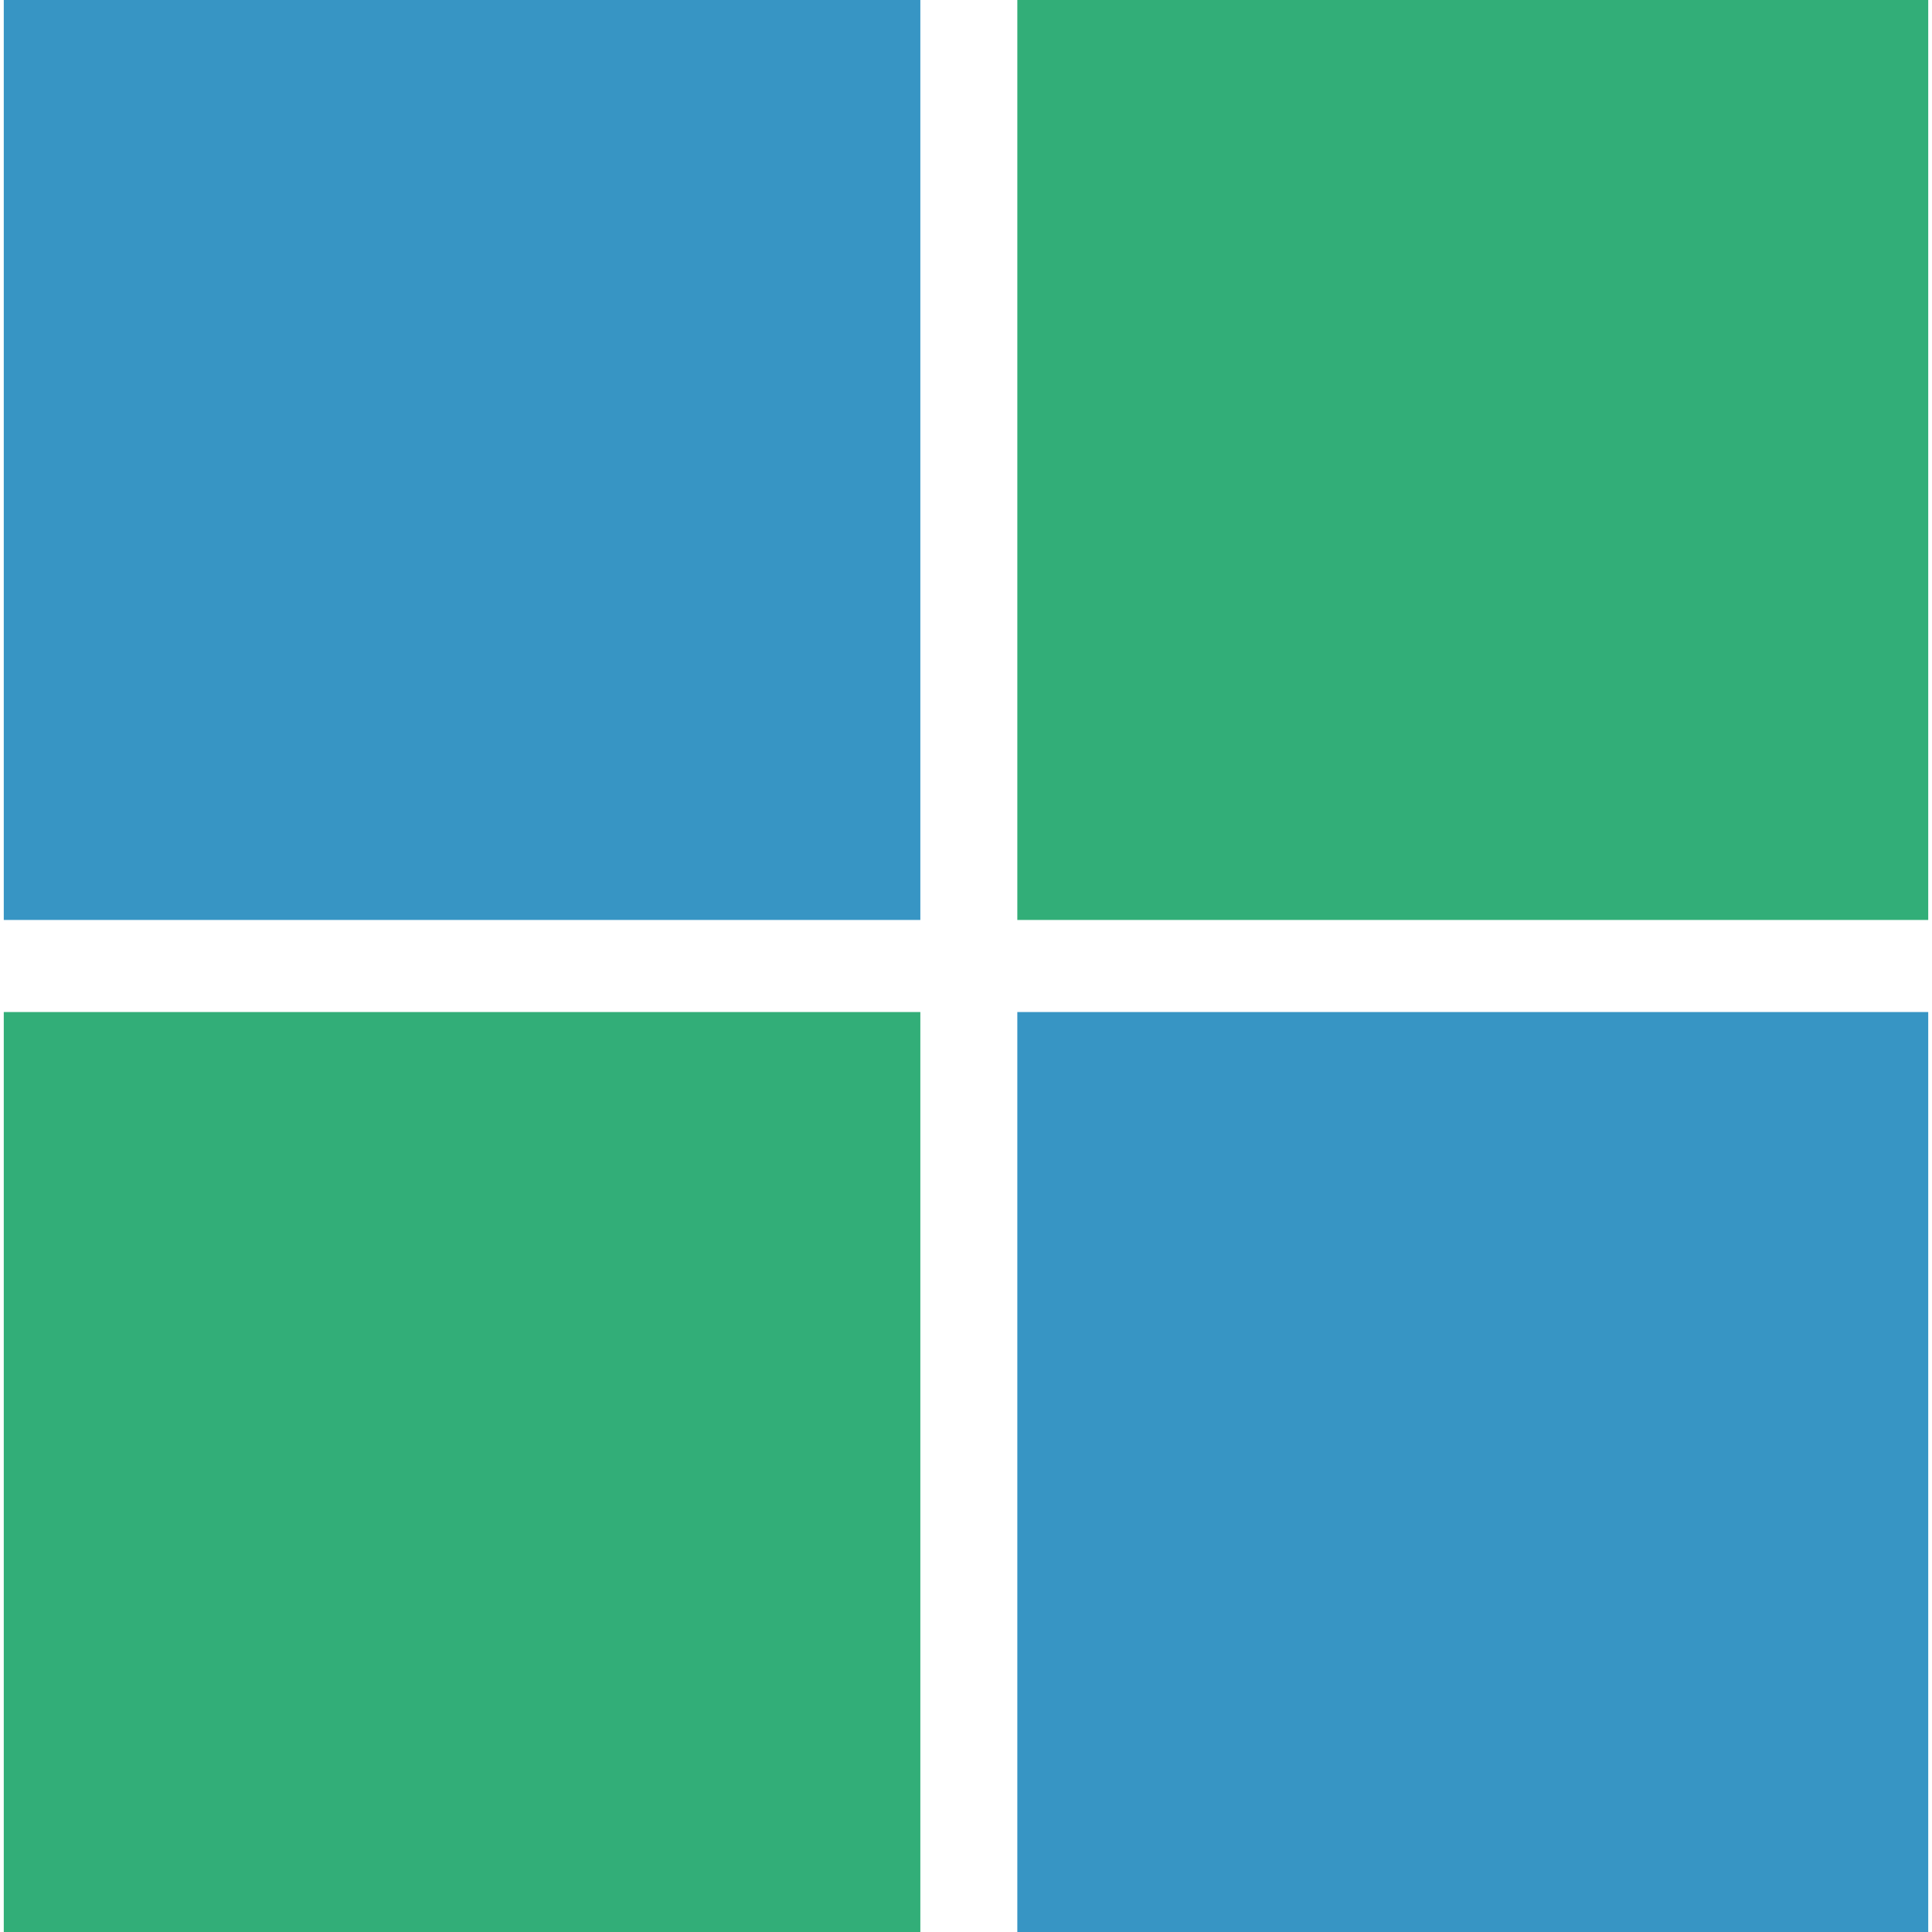
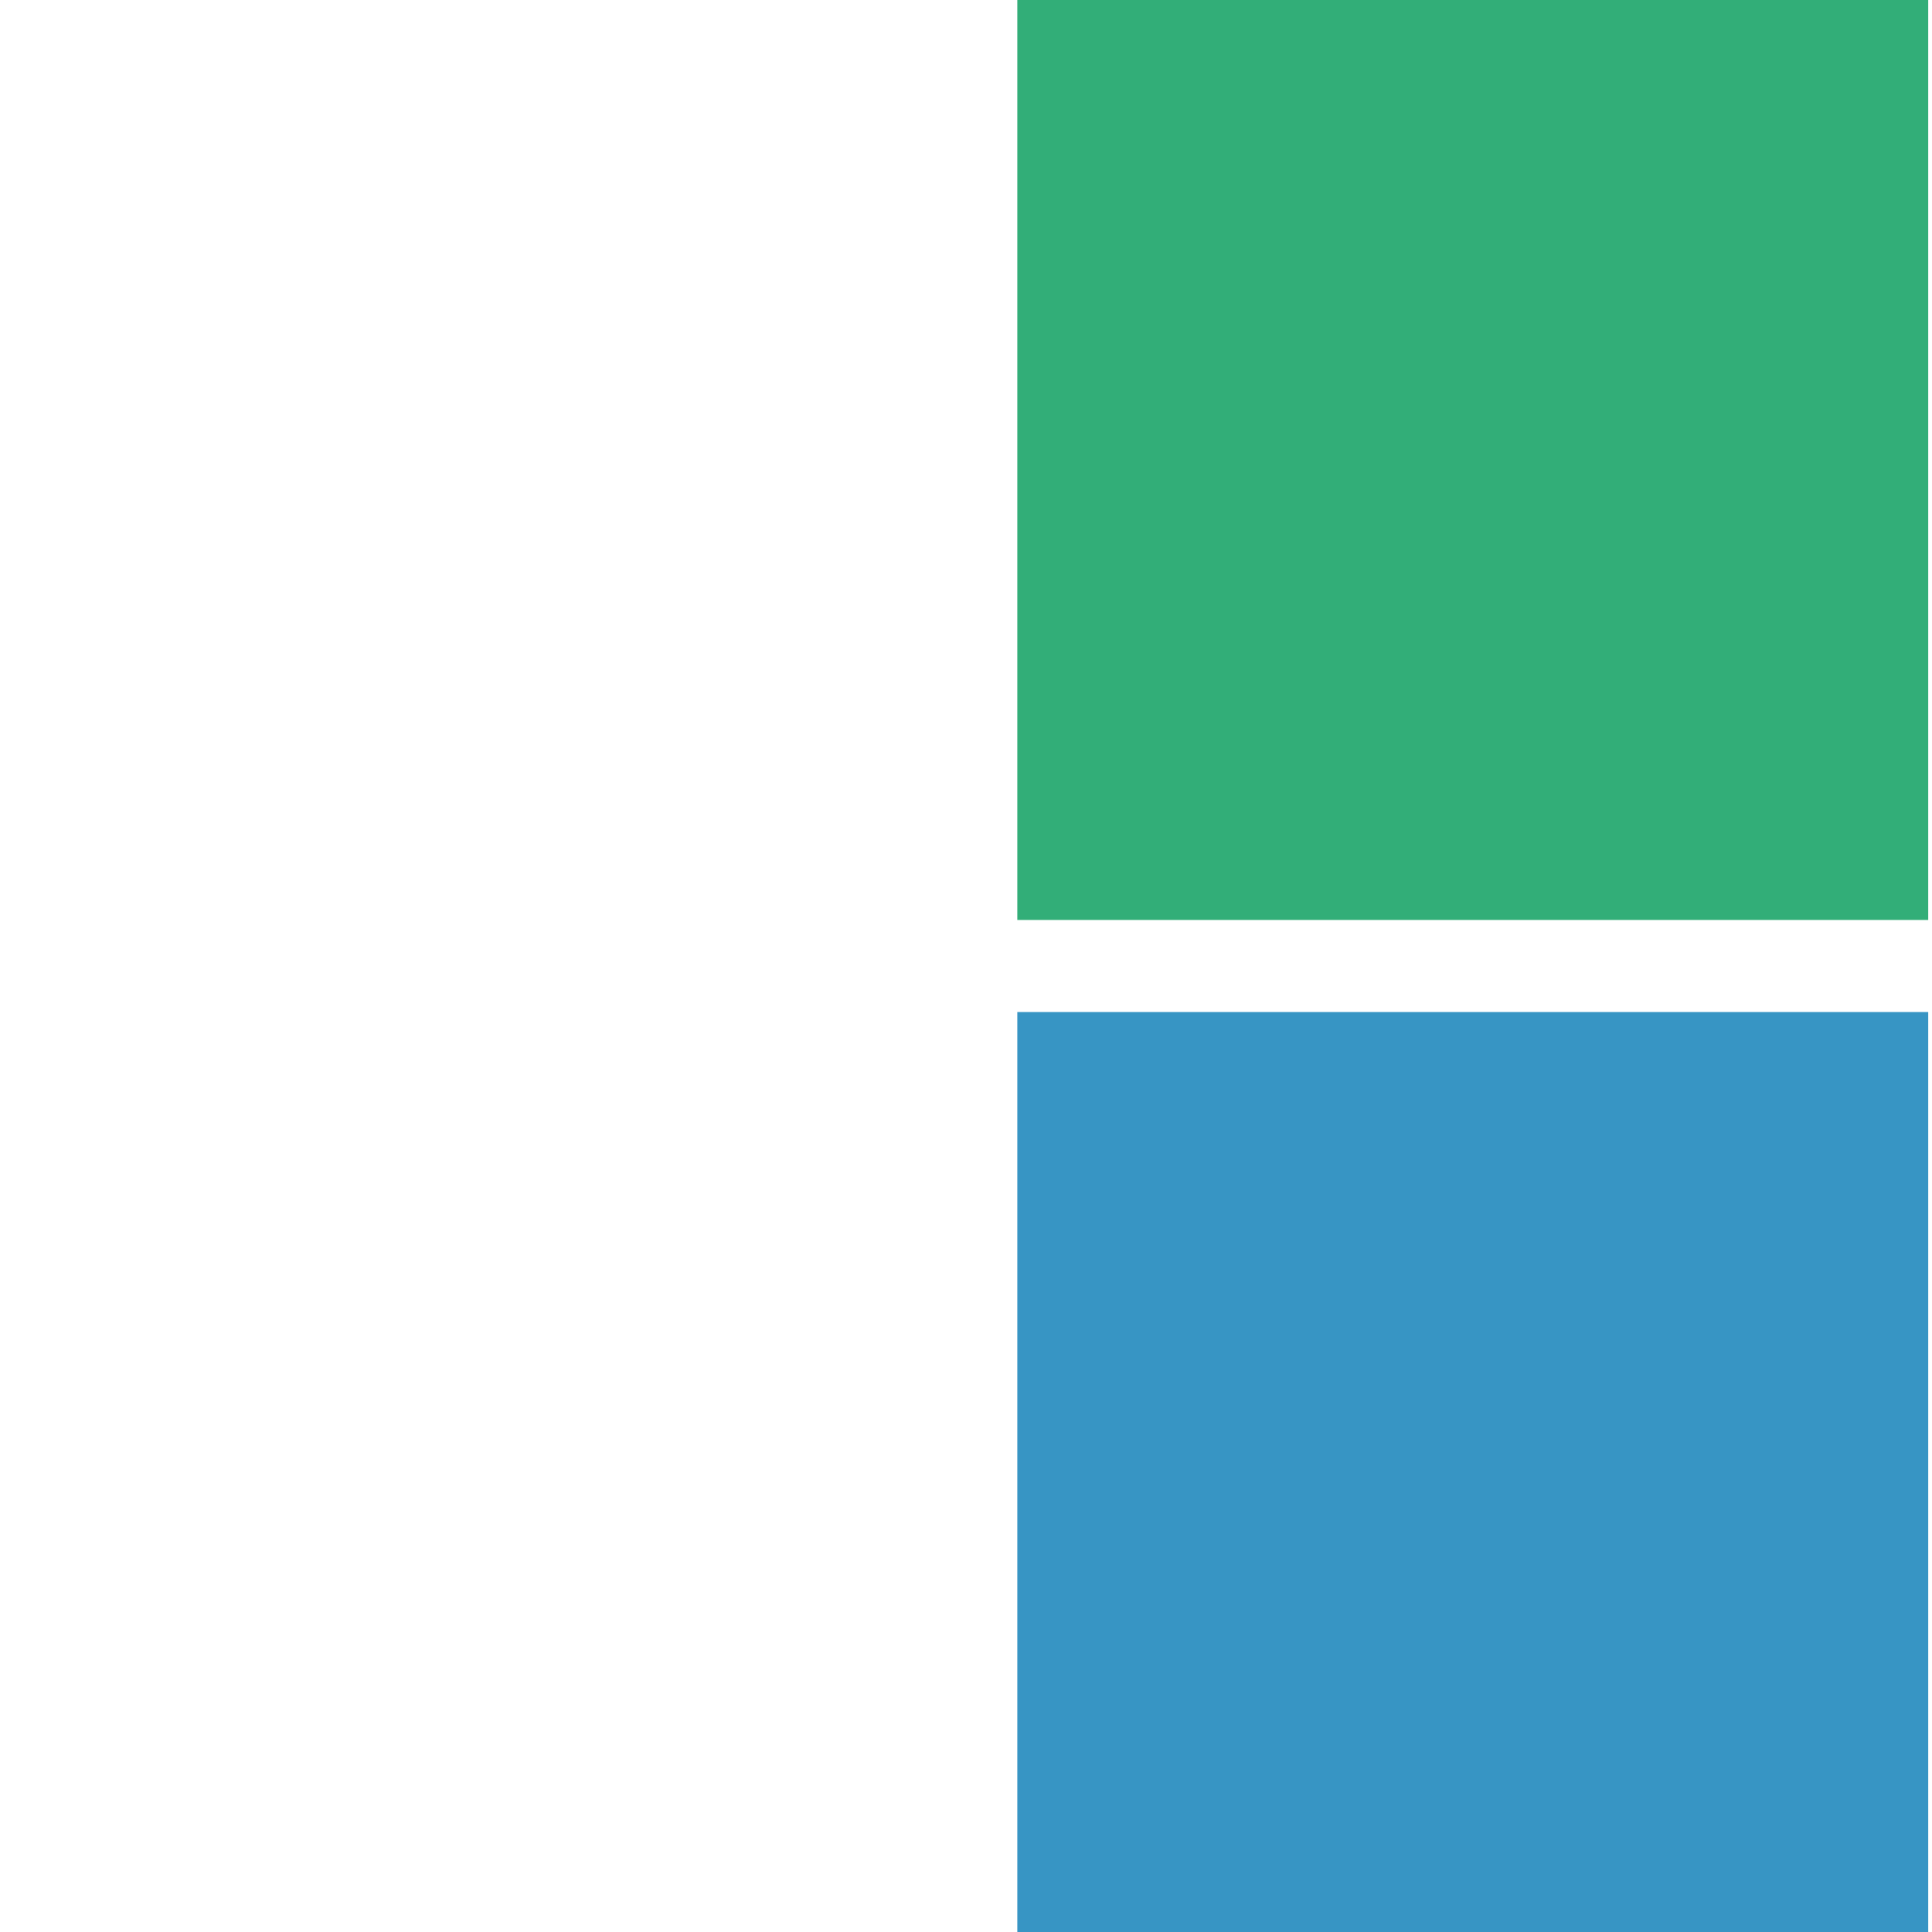
<svg xmlns="http://www.w3.org/2000/svg" id="Capa_1" viewBox="0 0 512 512">
  <defs>
    <style>      .st0 {        fill: #32ae78;      }      .st1 {        fill: #3795c4;      }    </style>
  </defs>
-   <rect class="st1" x="1" width="242.9" height="243.8" />
  <rect class="st0" x="269.6" width="241.4" height="243.8" />
-   <rect class="st0" x="1" y="268.2" width="242.9" height="243.8" />
  <rect class="st1" x="269.6" y="268.2" width="241.4" height="243.8" />
</svg>